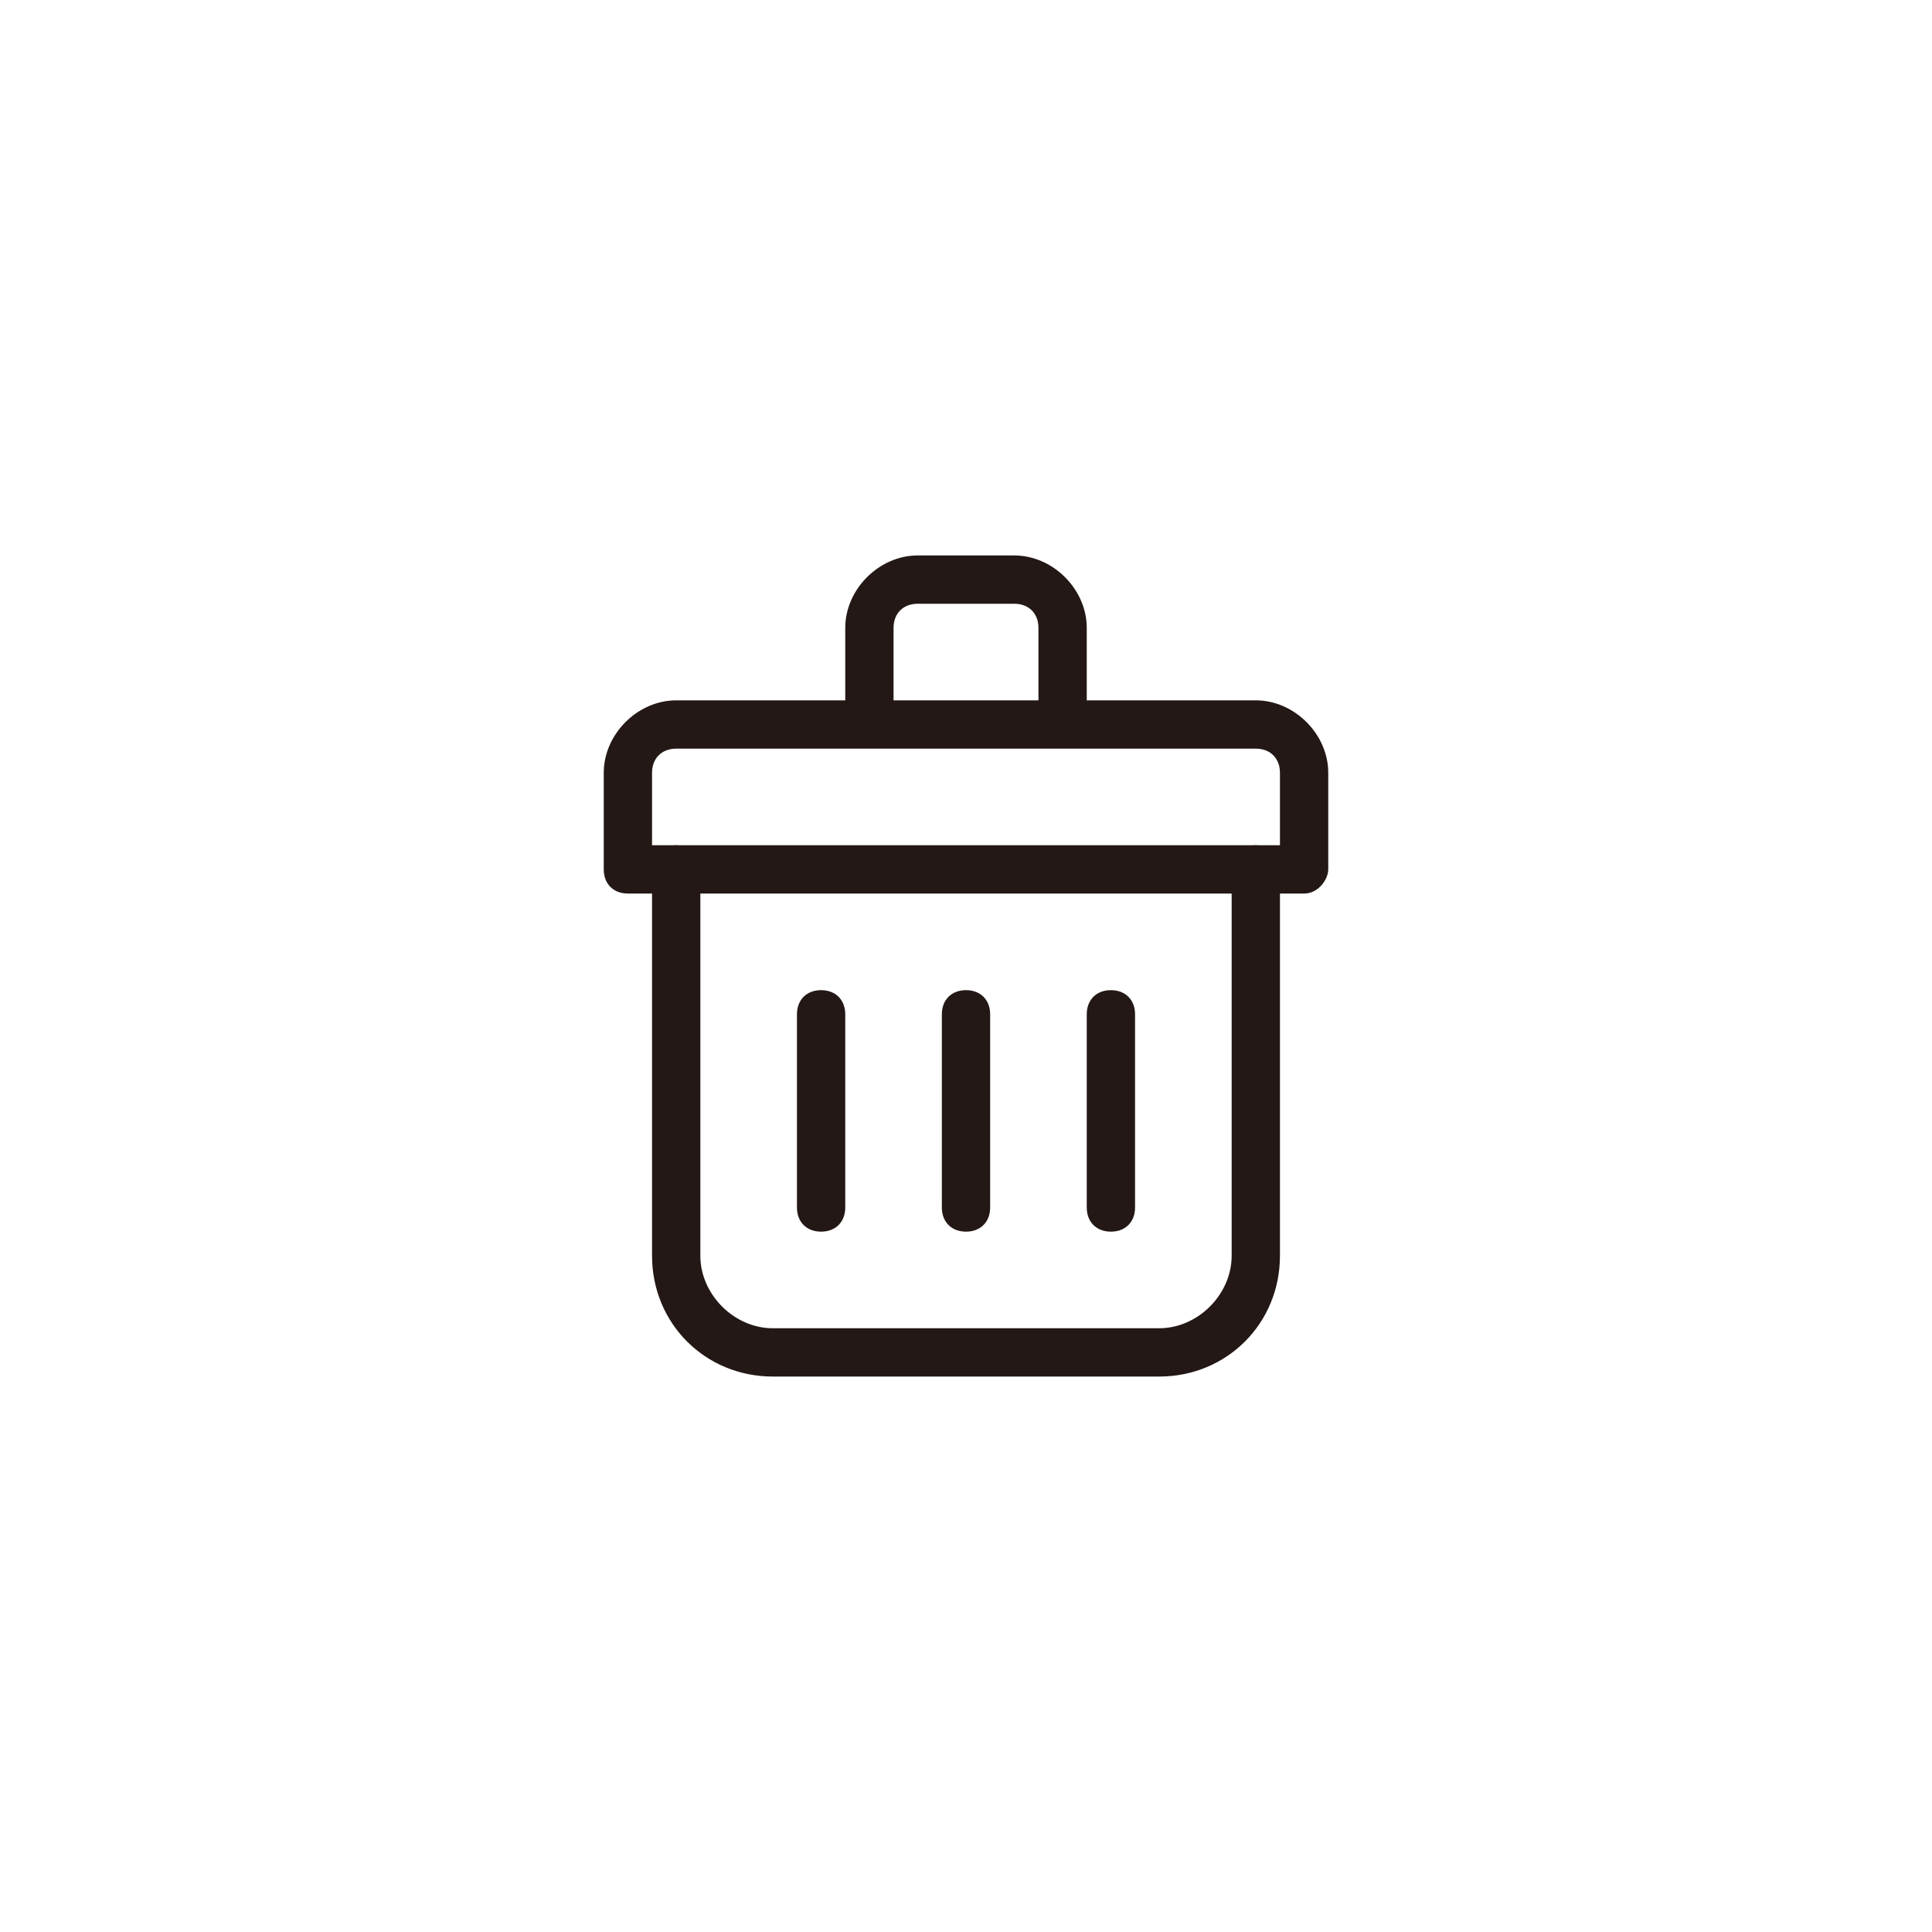
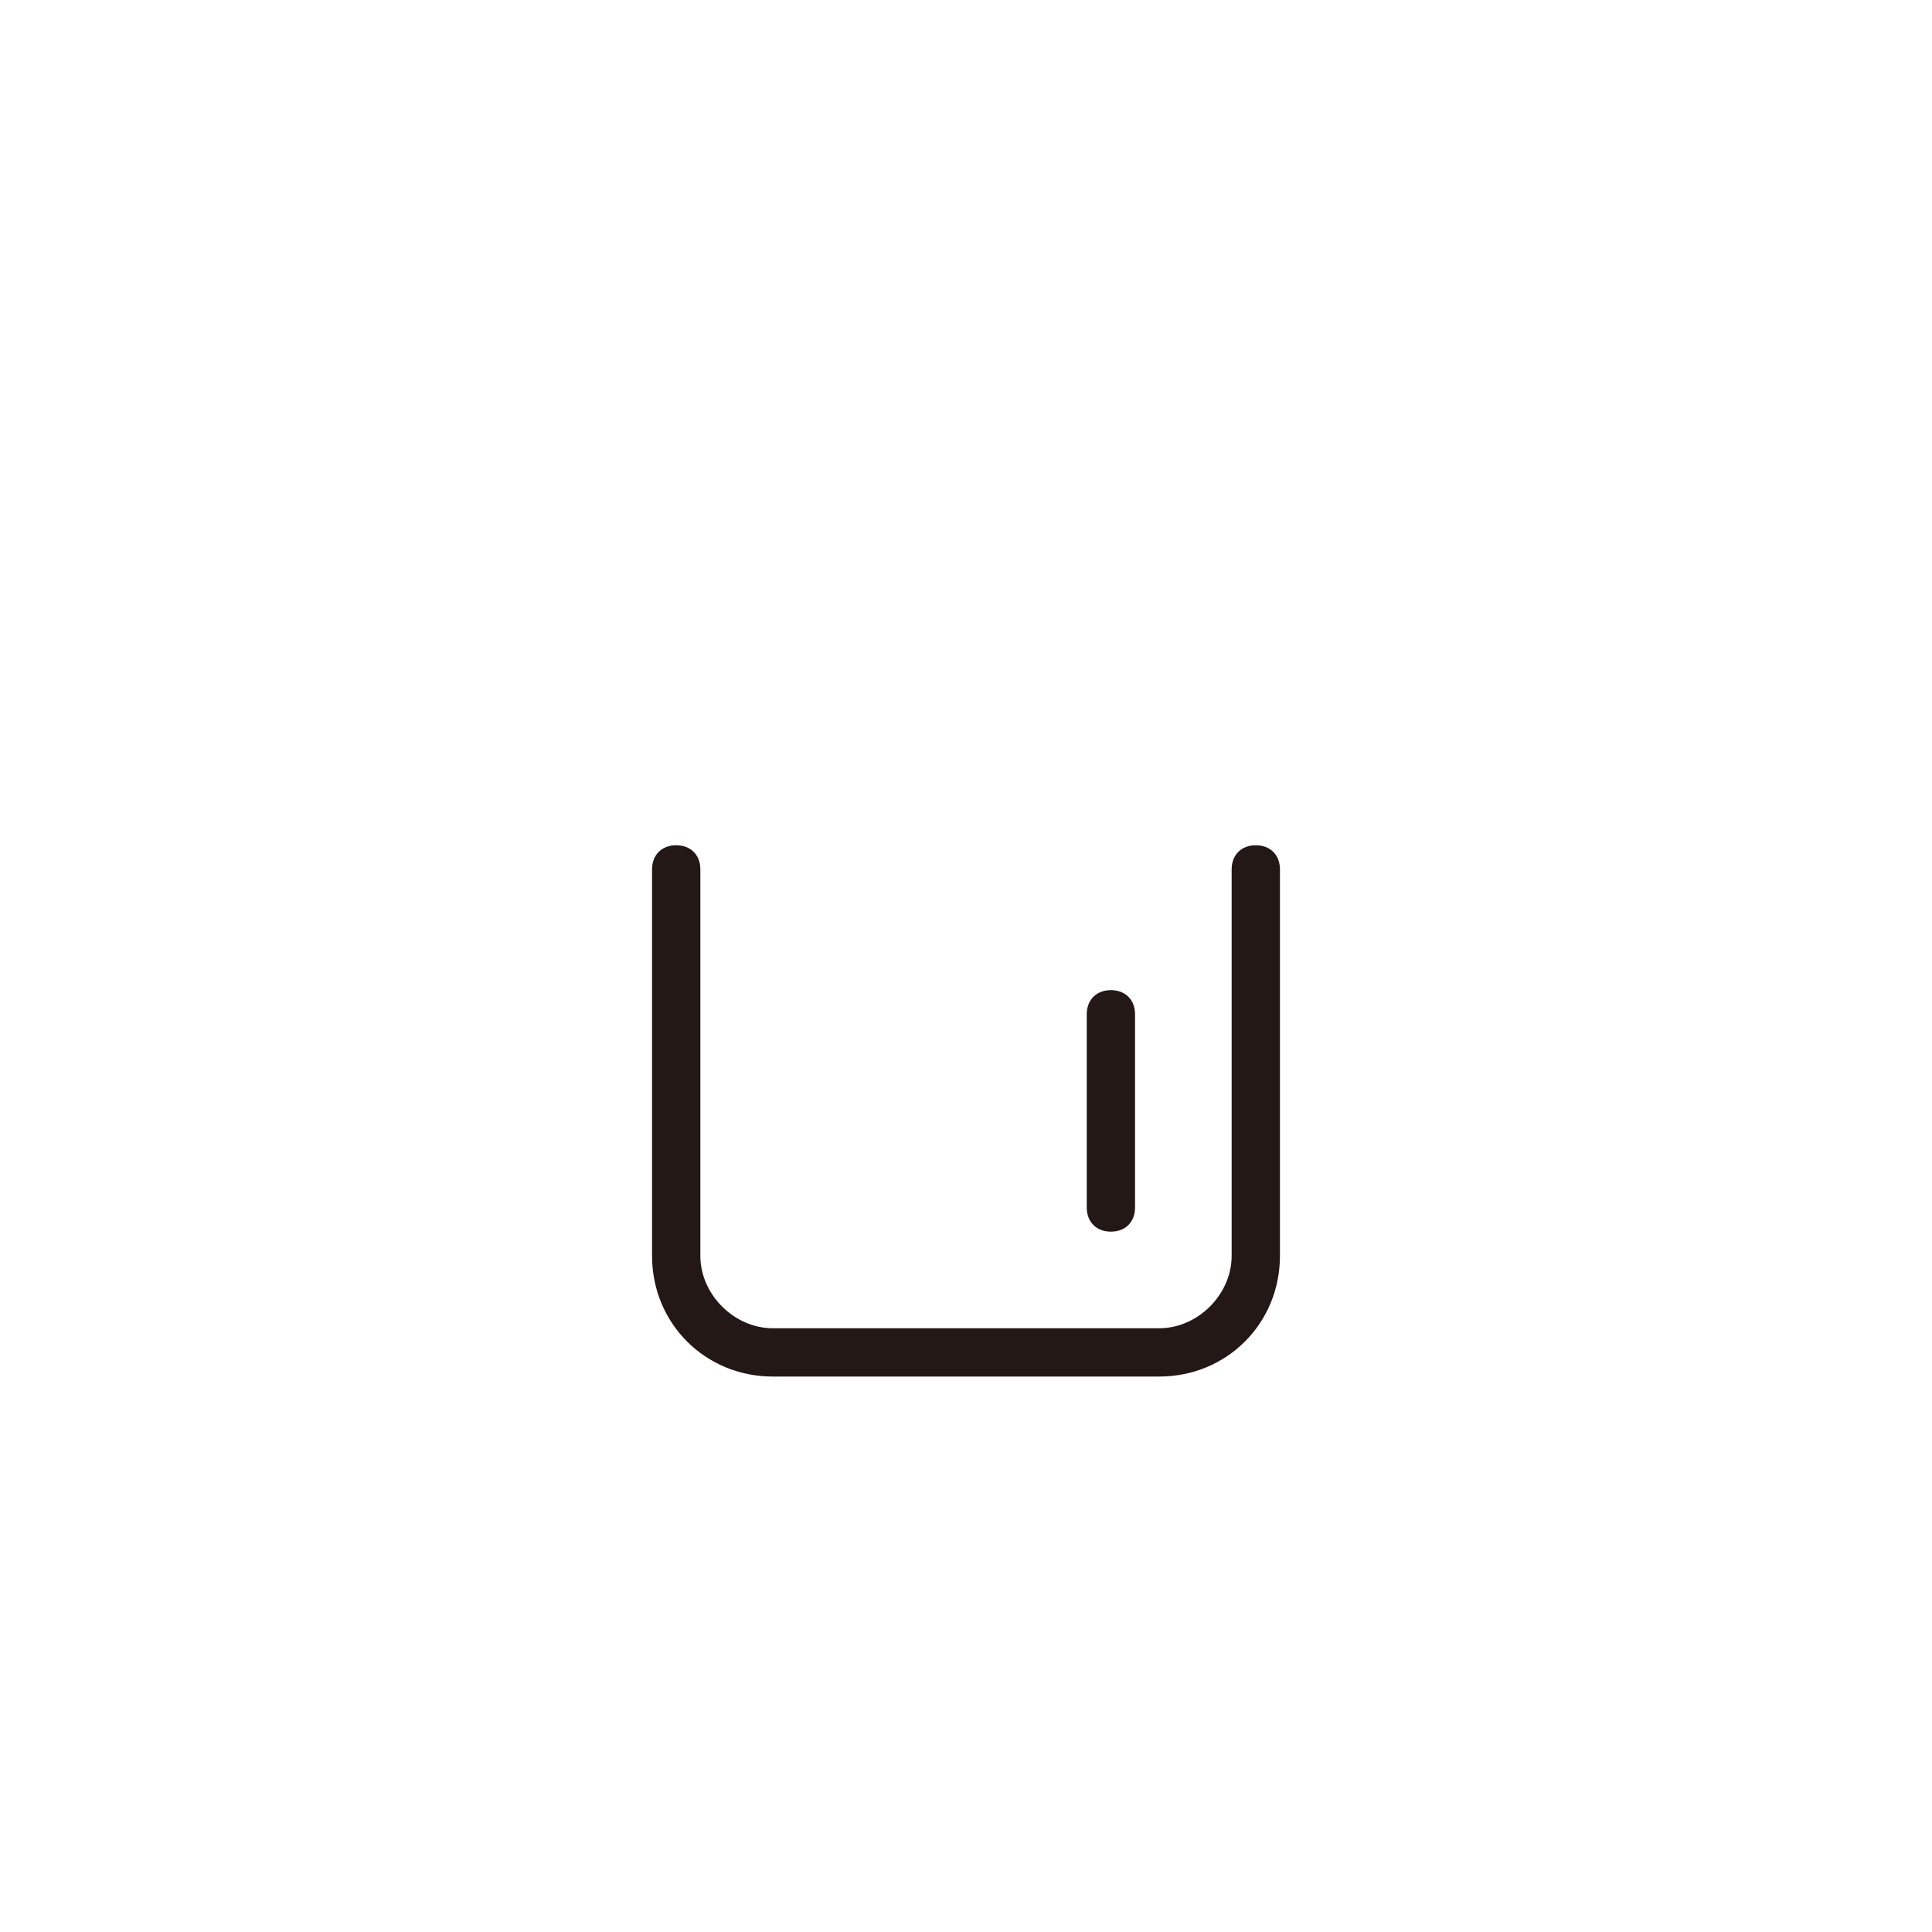
<svg xmlns="http://www.w3.org/2000/svg" height="800px" width="800px" version="1.1" id="图层_1" viewBox="0 0 40 40" enable-background="new 0 0 40 40" xml:space="preserve">
  <g>
    <g>
      <g>
-         <path fill="#231815" d="M27,18.5H13c-0.3,0-0.5-0.2-0.5-0.5v-2c0-0.8,0.7-1.5,1.5-1.5h12c0.8,0,1.5,0.7,1.5,1.5v2     C27.5,18.2,27.3,18.5,27,18.5z M13.5,17.5h13V16c0-0.3-0.2-0.5-0.5-0.5H14c-0.3,0-0.5,0.2-0.5,0.5V17.5z" />
-       </g>
+         </g>
      <g>
        <path fill="#231815" d="M24,28.5h-8c-1.4,0-2.5-1.1-2.5-2.5v-8c0-0.3,0.2-0.5,0.5-0.5s0.5,0.2,0.5,0.5v8c0,0.8,0.7,1.5,1.5,1.5h8     c0.8,0,1.5-0.7,1.5-1.5v-8c0-0.3,0.2-0.5,0.5-0.5s0.5,0.2,0.5,0.5v8C26.5,27.4,25.4,28.5,24,28.5z" />
      </g>
      <g>
-         <path fill="#231815" d="M22.5,15h-1v-2c0-0.3-0.2-0.5-0.5-0.5h-2c-0.3,0-0.5,0.2-0.5,0.5v2h-1v-2c0-0.8,0.7-1.5,1.5-1.5h2     c0.8,0,1.5,0.7,1.5,1.5V15z" />
-       </g>
+         </g>
      <g>
-         <path fill="#231815" d="M17,25.5c-0.3,0-0.5-0.2-0.5-0.5v-4c0-0.3,0.2-0.5,0.5-0.5s0.5,0.2,0.5,0.5v4     C17.5,25.3,17.3,25.5,17,25.5z" />
-       </g>
+         </g>
      <g>
-         <path fill="#231815" d="M20,25.5c-0.3,0-0.5-0.2-0.5-0.5v-4c0-0.3,0.2-0.5,0.5-0.5s0.5,0.2,0.5,0.5v4     C20.5,25.3,20.3,25.5,20,25.5z" />
-       </g>
+         </g>
      <g>
        <path fill="#231815" d="M23,25.5c-0.3,0-0.5-0.2-0.5-0.5v-4c0-0.3,0.2-0.5,0.5-0.5s0.5,0.2,0.5,0.5v4     C23.5,25.3,23.3,25.5,23,25.5z" />
      </g>
    </g>
  </g>
</svg>